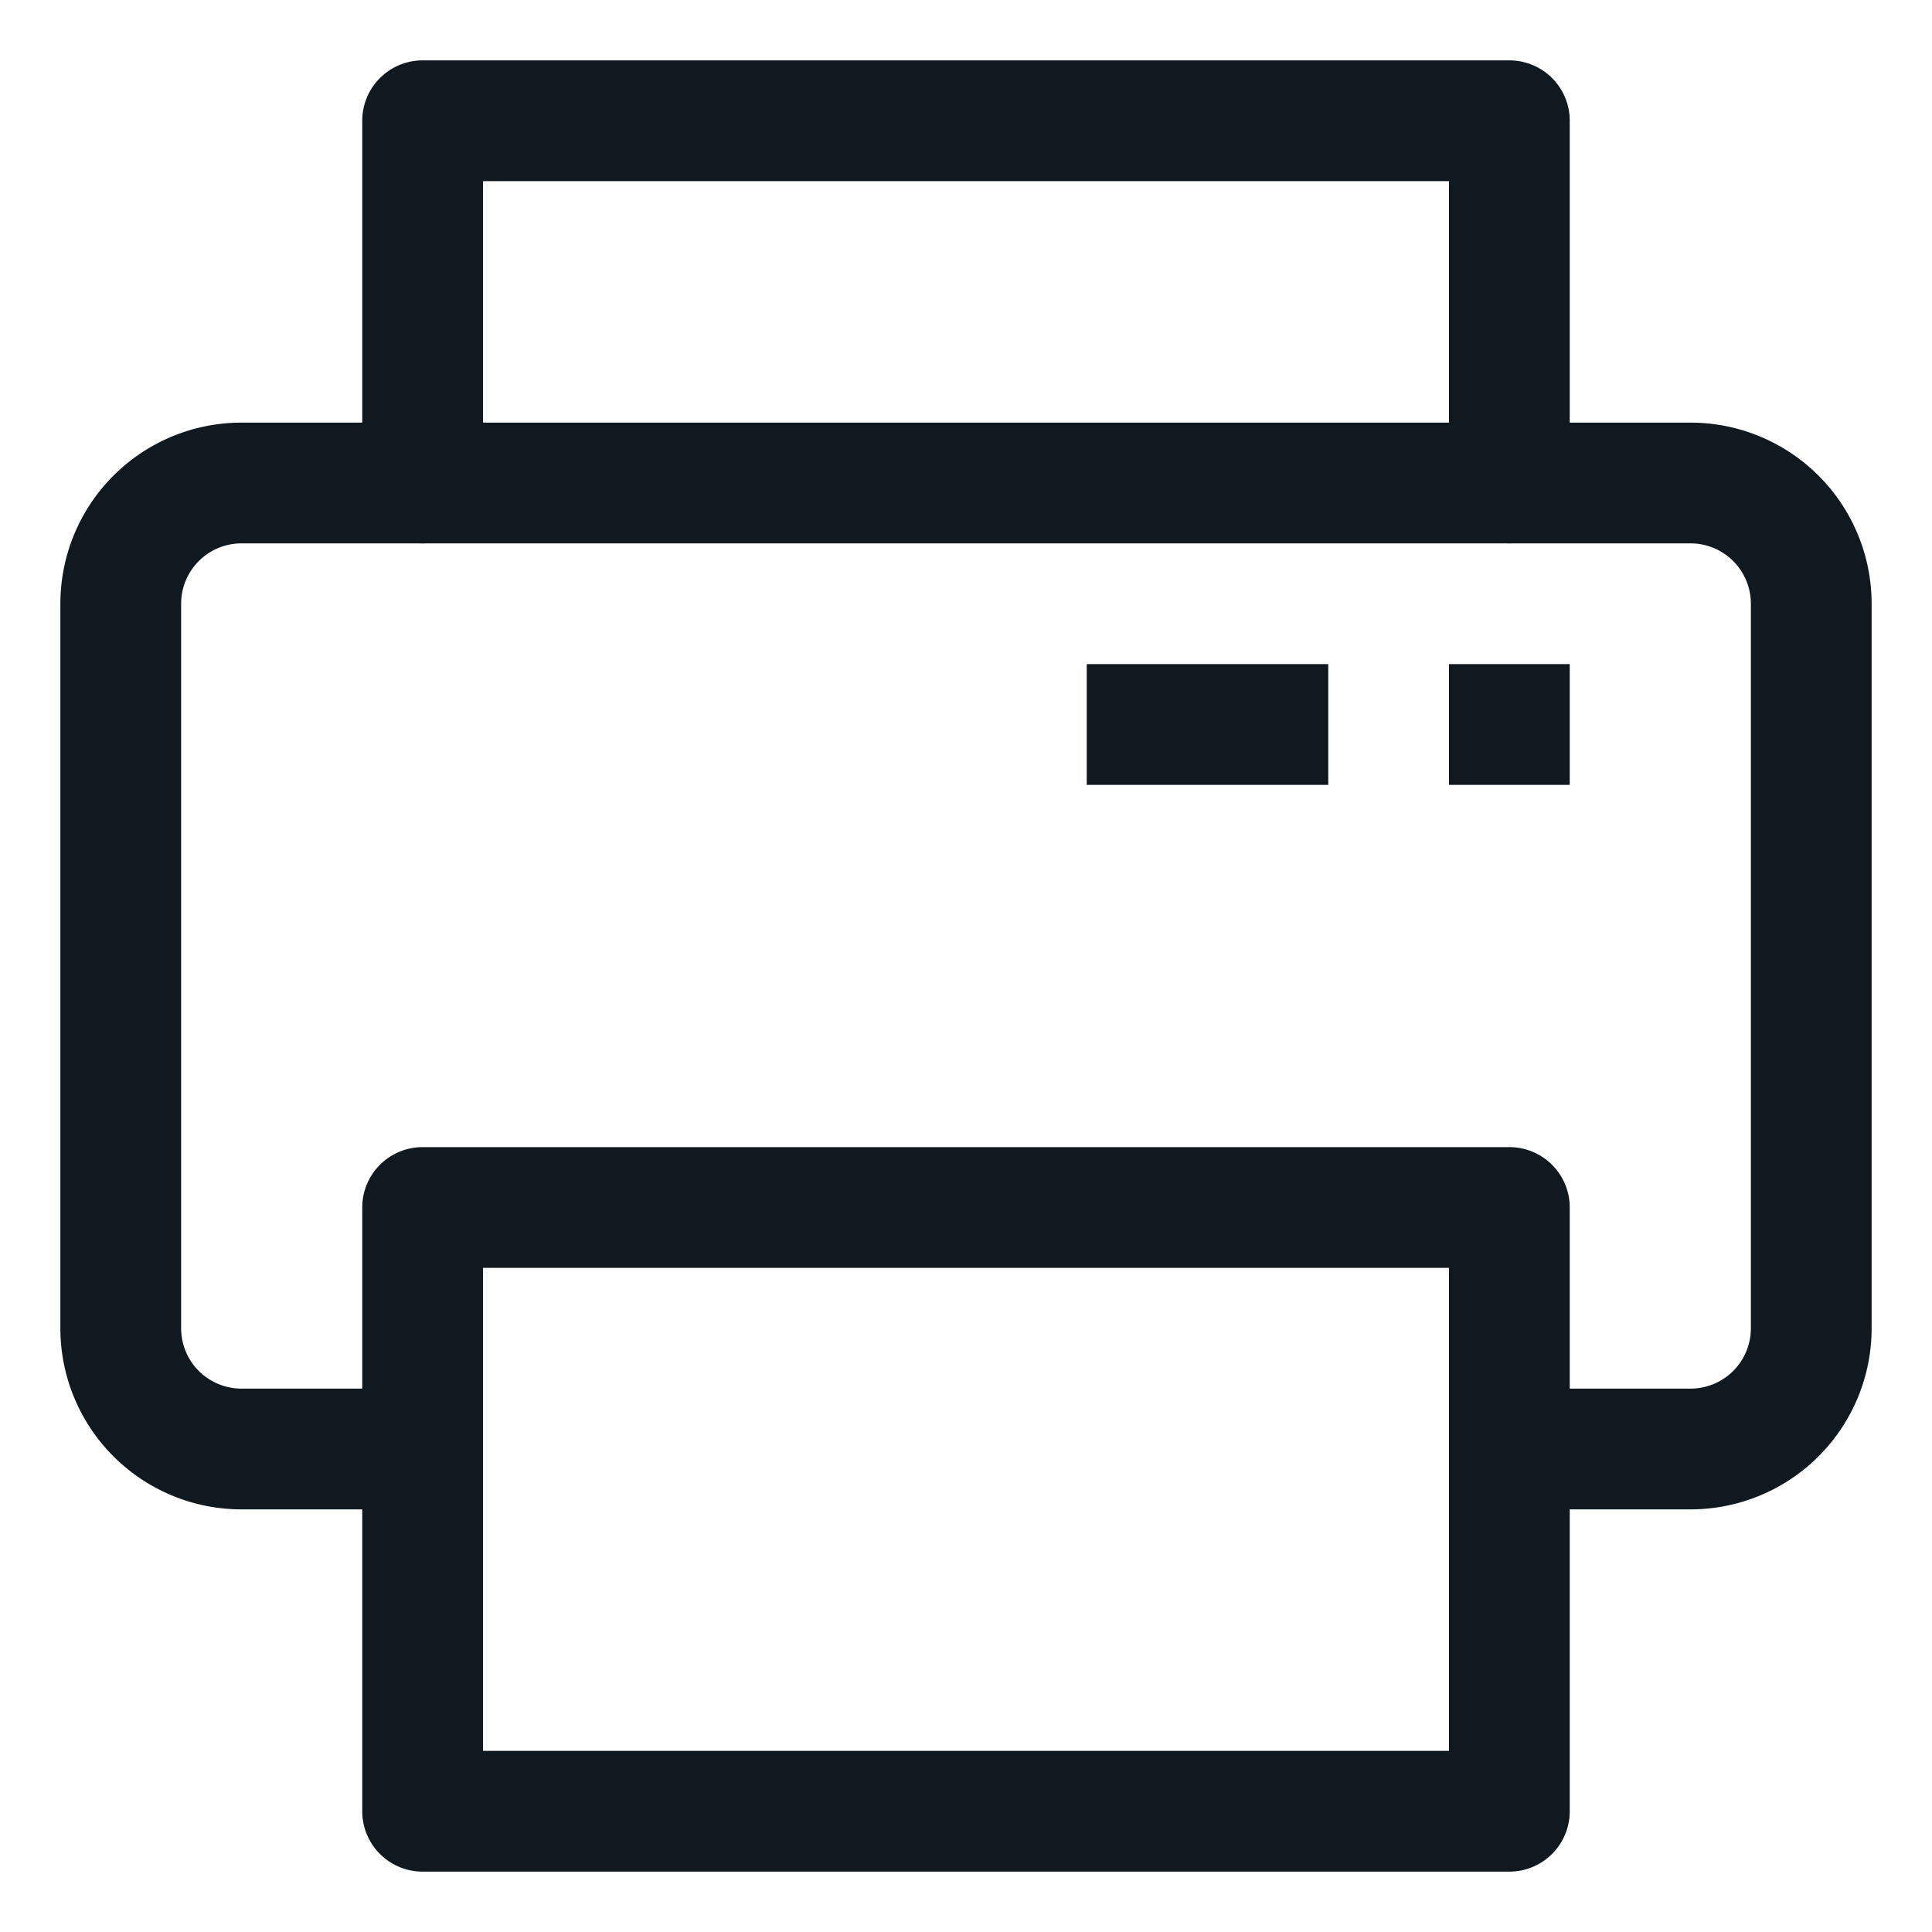
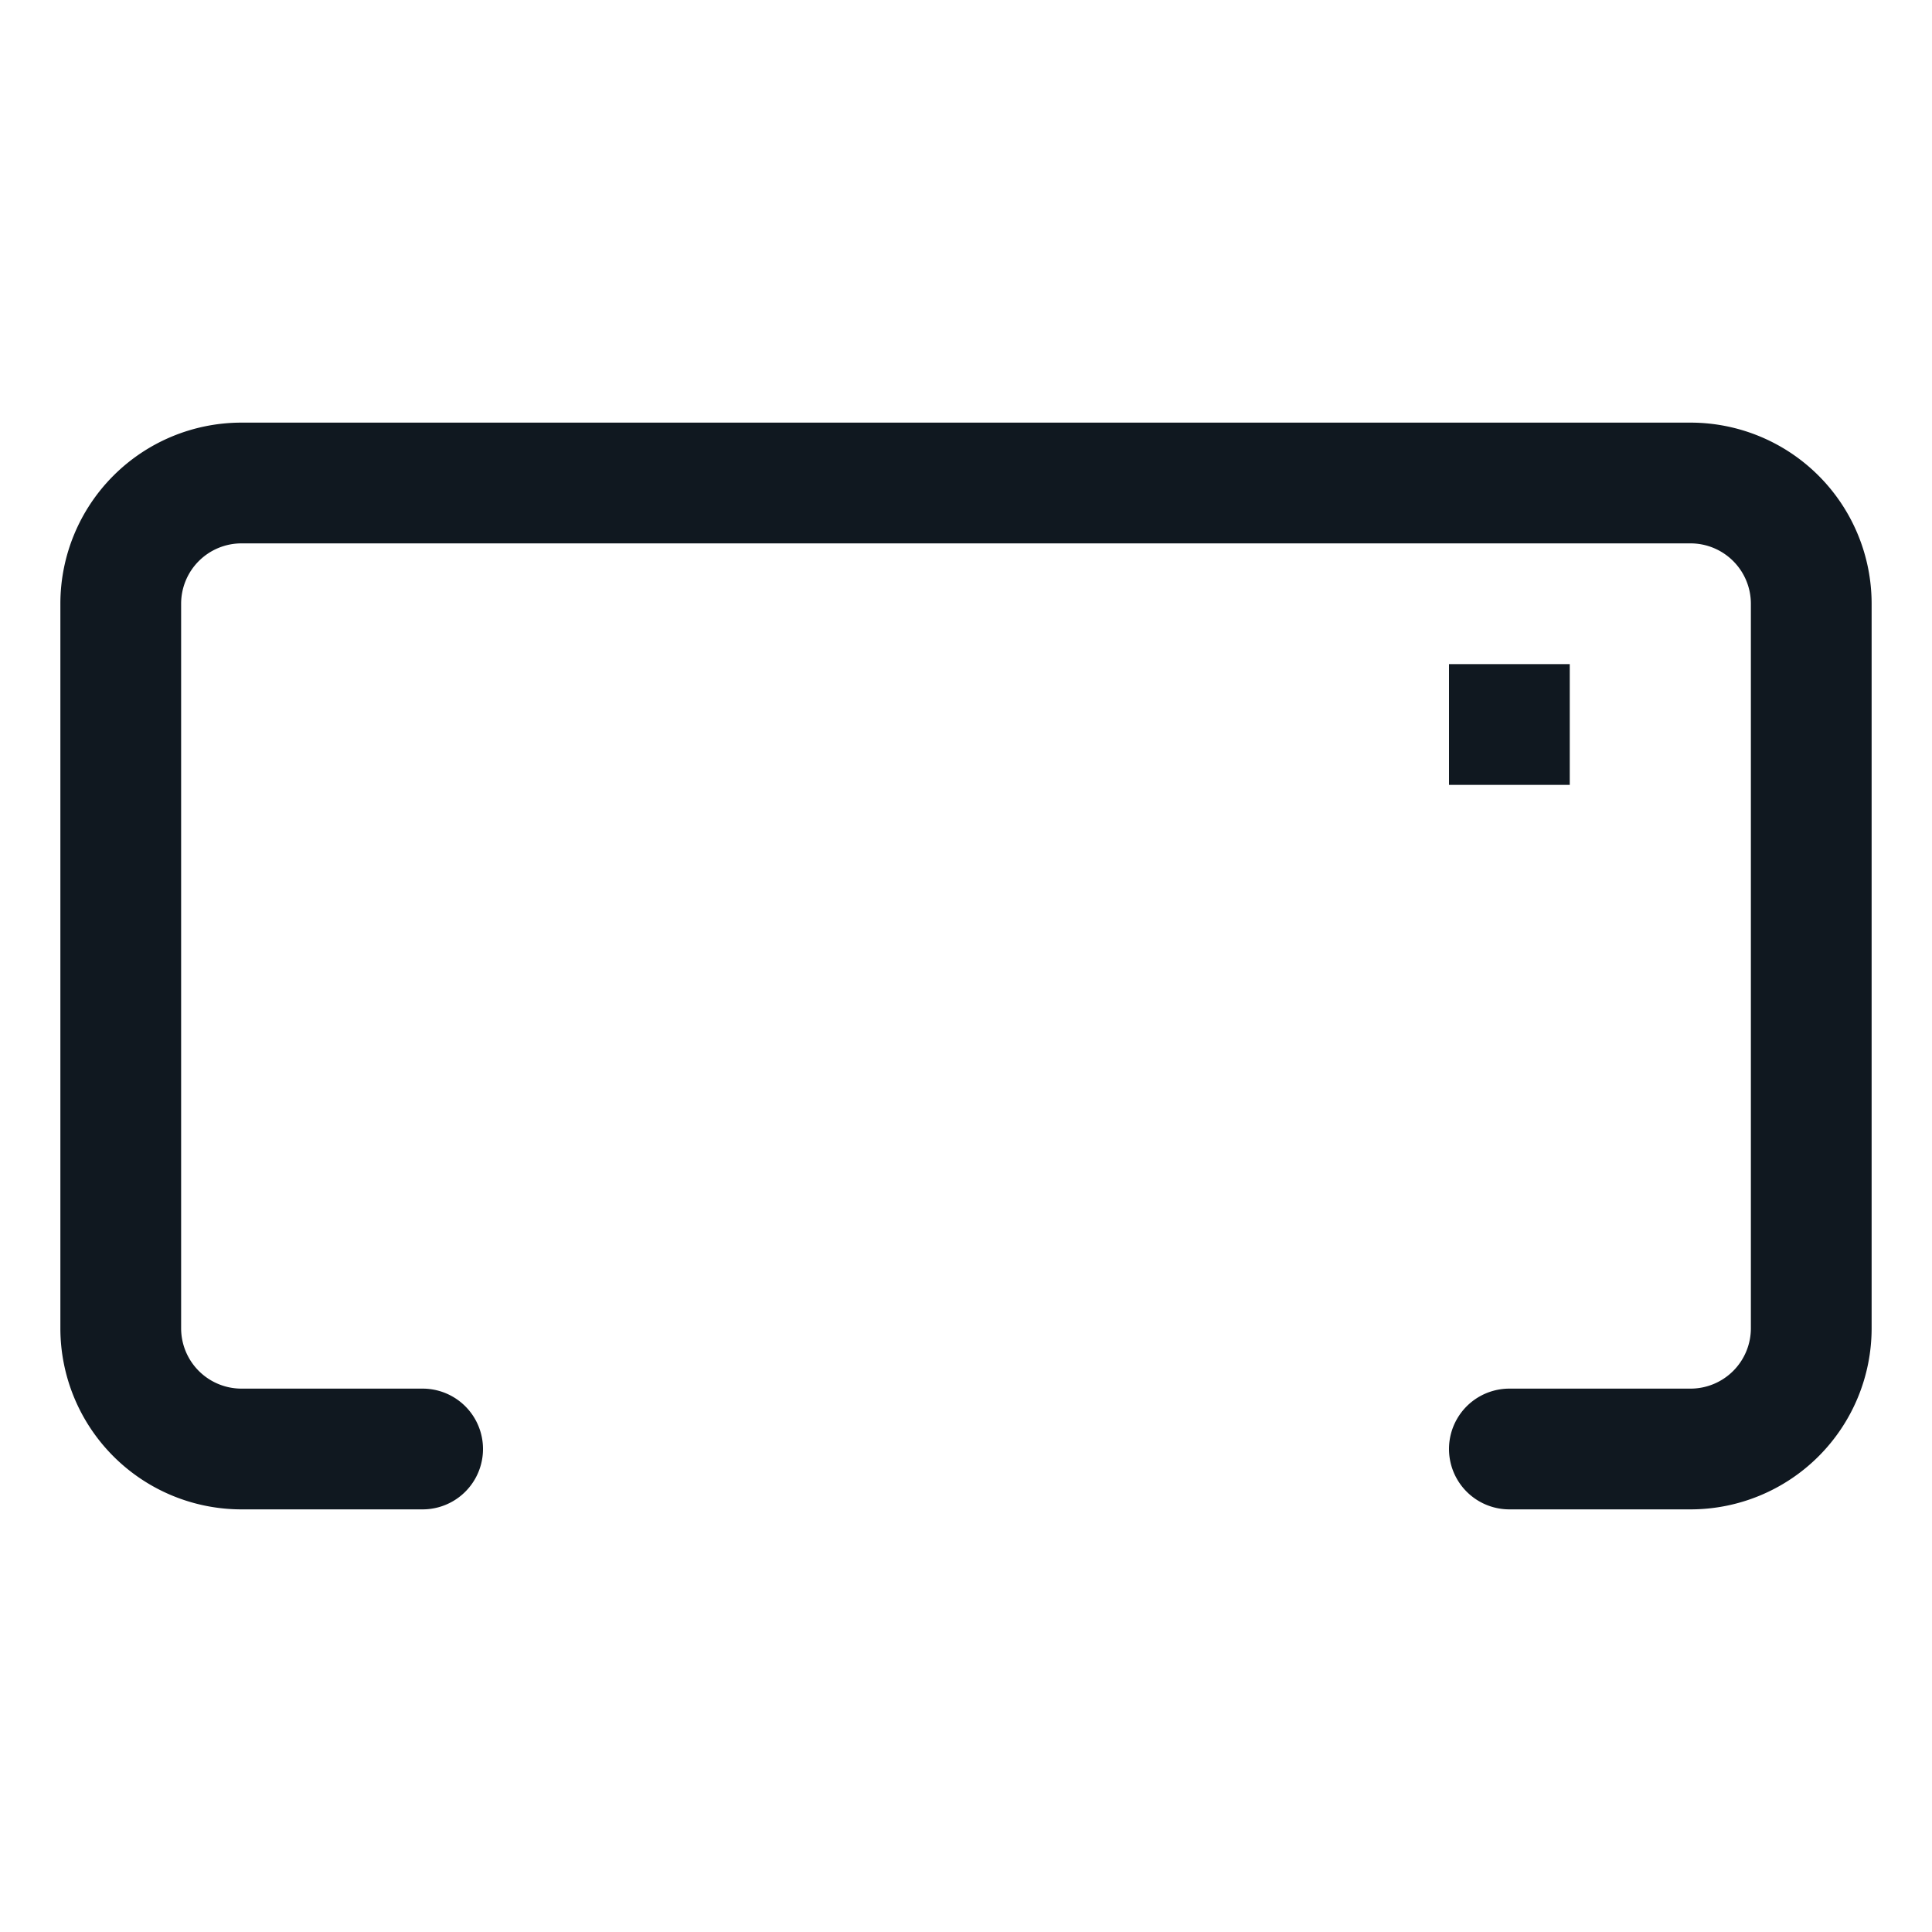
<svg xmlns="http://www.w3.org/2000/svg" viewBox="0 0 32 32">
  <defs>
    <style>.cls-1{fill:#101820;}</style>
  </defs>
  <title />
  <g data-name="Layer 55" id="Layer_55">
-     <path class="cls-1" d="M28,25H25a1,1,0,0,1,0-2h3a1,1,0,0,0,1-1V10a1,1,0,0,0-1-1H4a1,1,0,0,0-1,1V22a1,1,0,0,0,1,1H7a1,1,0,0,1,0,2H4a3,3,0,0,1-3-3V10A3,3,0,0,1,4,7H28a3,3,0,0,1,3,3V22A3,3,0,0,1,28,25Z" />
-     <path class="cls-1" d="M25,31H7a1,1,0,0,1-1-1V20a1,1,0,0,1,1-1H25a1,1,0,0,1,1,1V30A1,1,0,0,1,25,31ZM8,29H24V21H8Z" />
-     <path class="cls-1" d="M25,9a1,1,0,0,1-1-1V3H8V8A1,1,0,0,1,6,8V2A1,1,0,0,1,7,1H25a1,1,0,0,1,1,1V8A1,1,0,0,1,25,9Z" />
+     <path class="cls-1" d="M28,25H25a1,1,0,0,1,0-2h3a1,1,0,0,0,1-1V10a1,1,0,0,0-1-1H4a1,1,0,0,0-1,1V22a1,1,0,0,0,1,1H7a1,1,0,0,1,0,2H4a3,3,0,0,1-3-3V10A3,3,0,0,1,4,7H28a3,3,0,0,1,3,3V22A3,3,0,0,1,28,25" />
    <rect class="cls-1" height="2" width="2" x="24" y="11" />
-     <rect class="cls-1" height="2" width="4" x="18" y="11" />
  </g>
</svg>